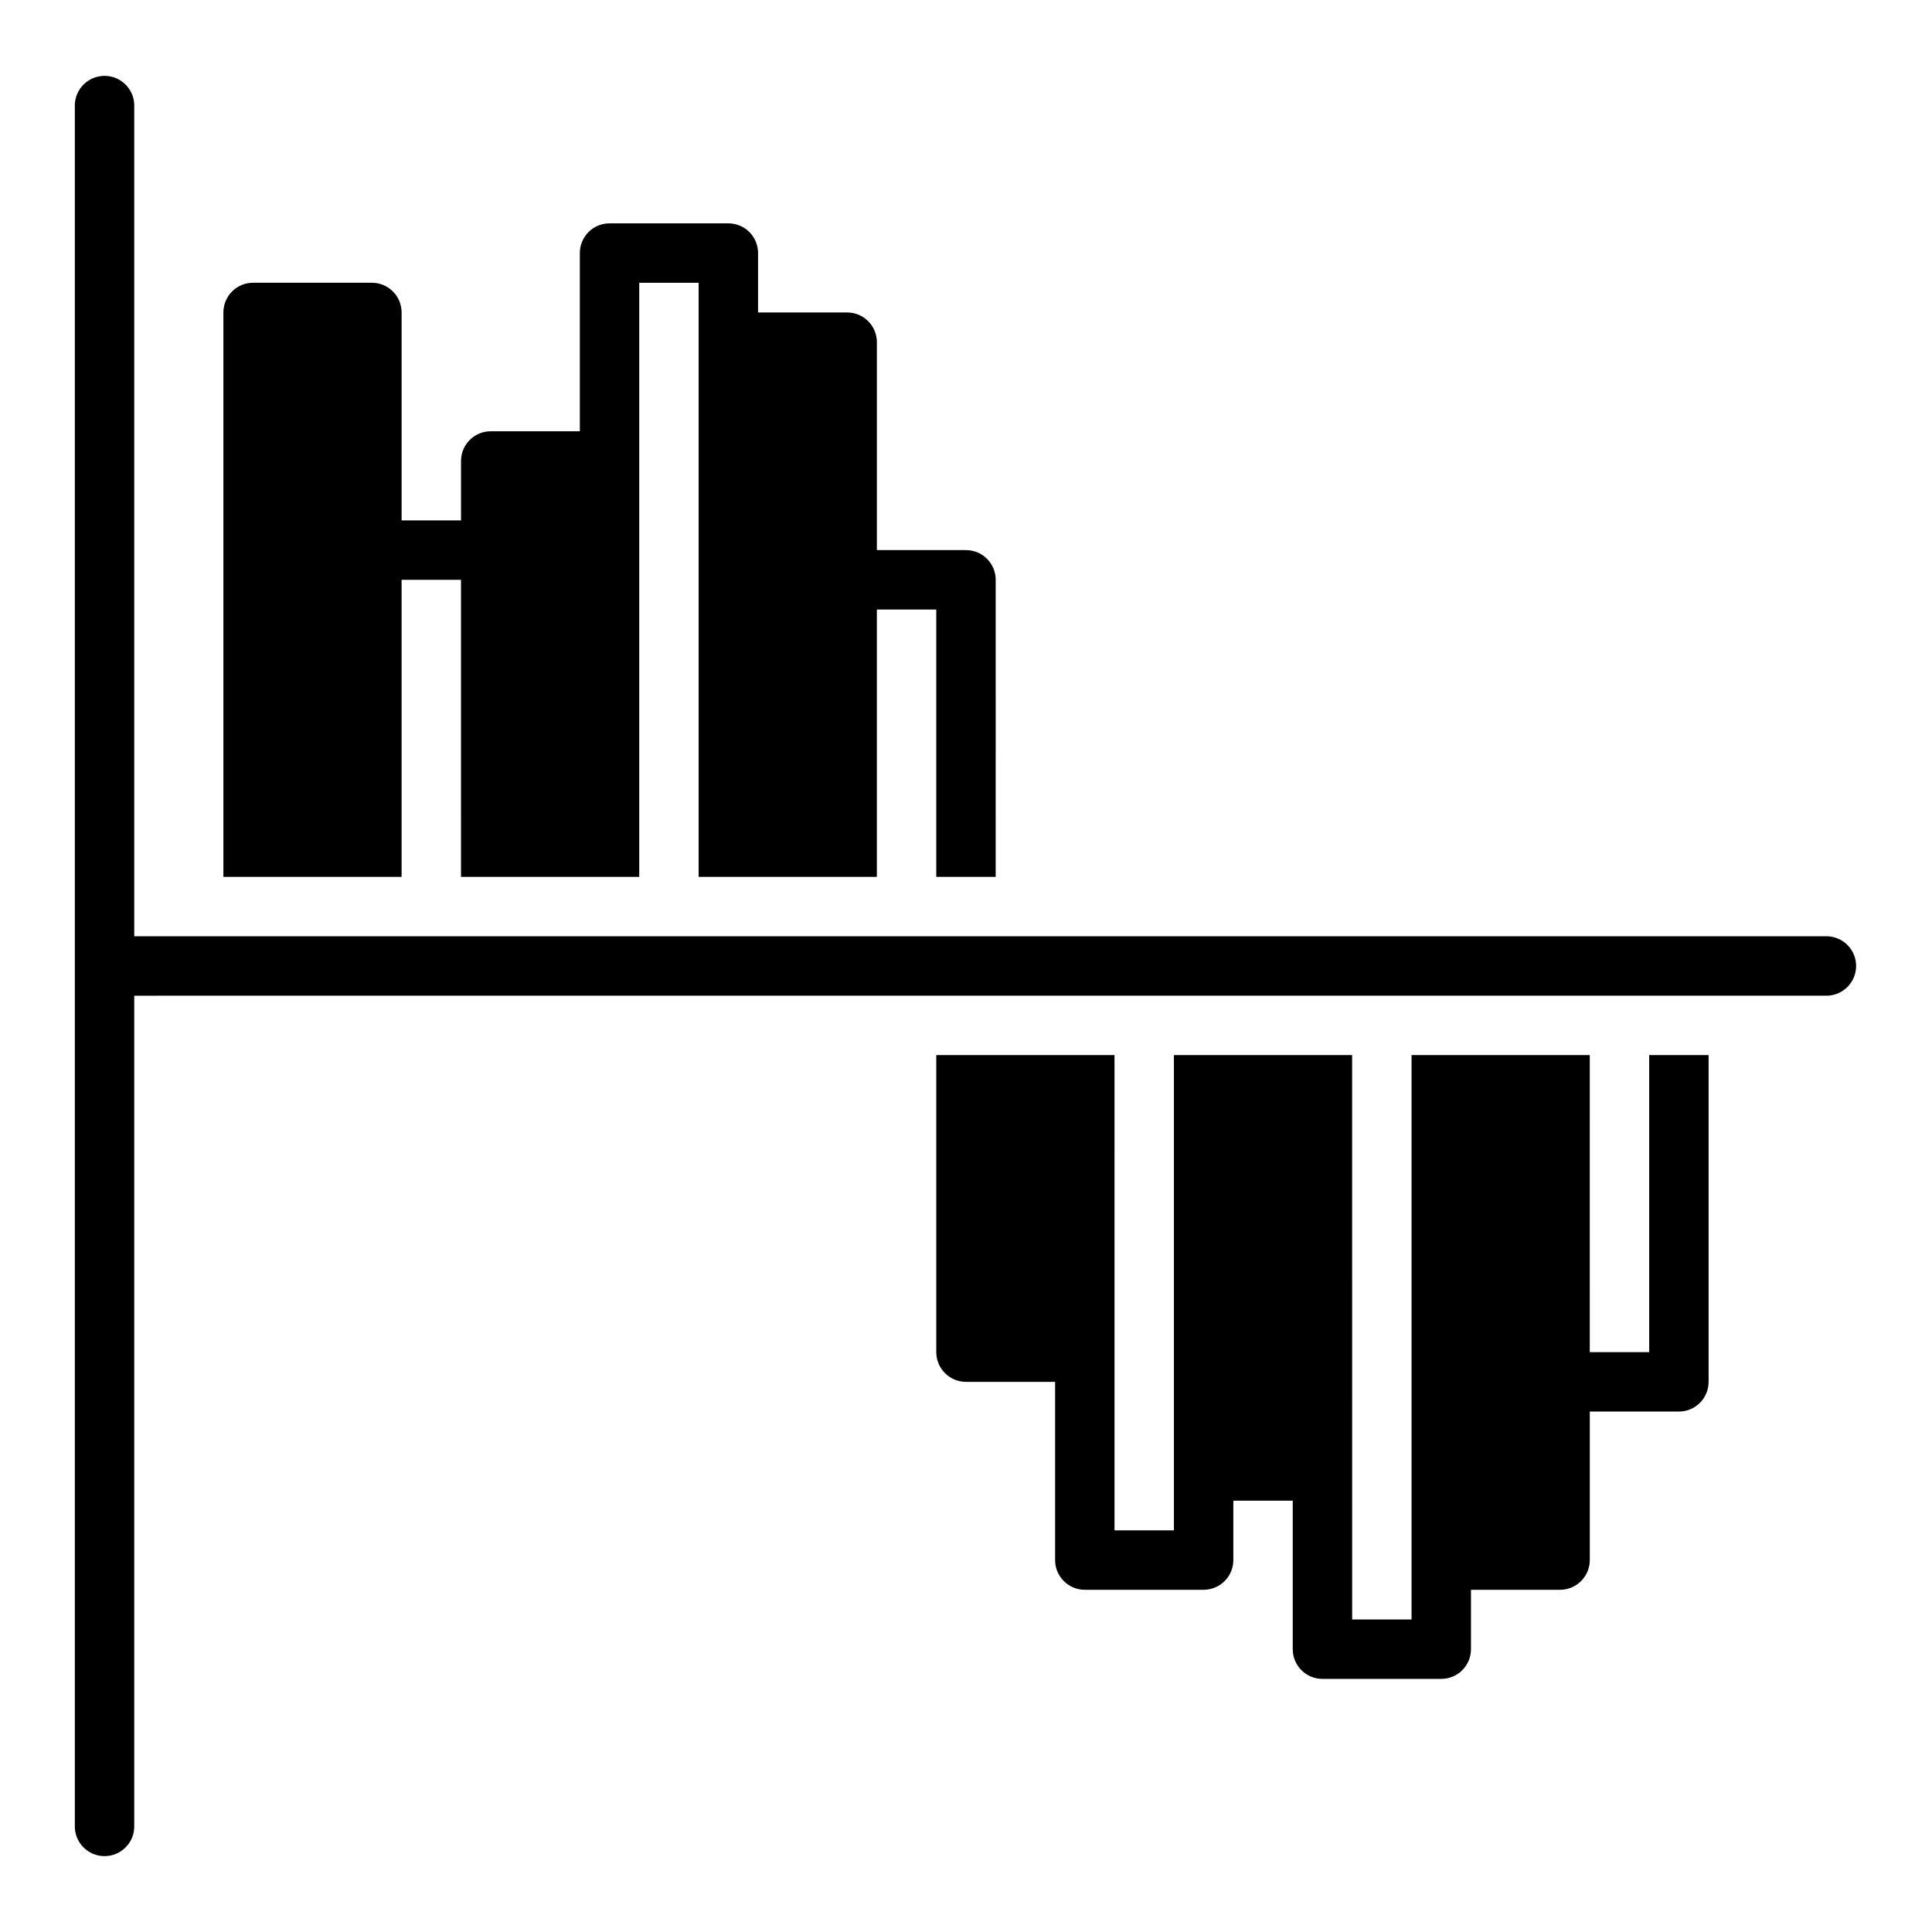
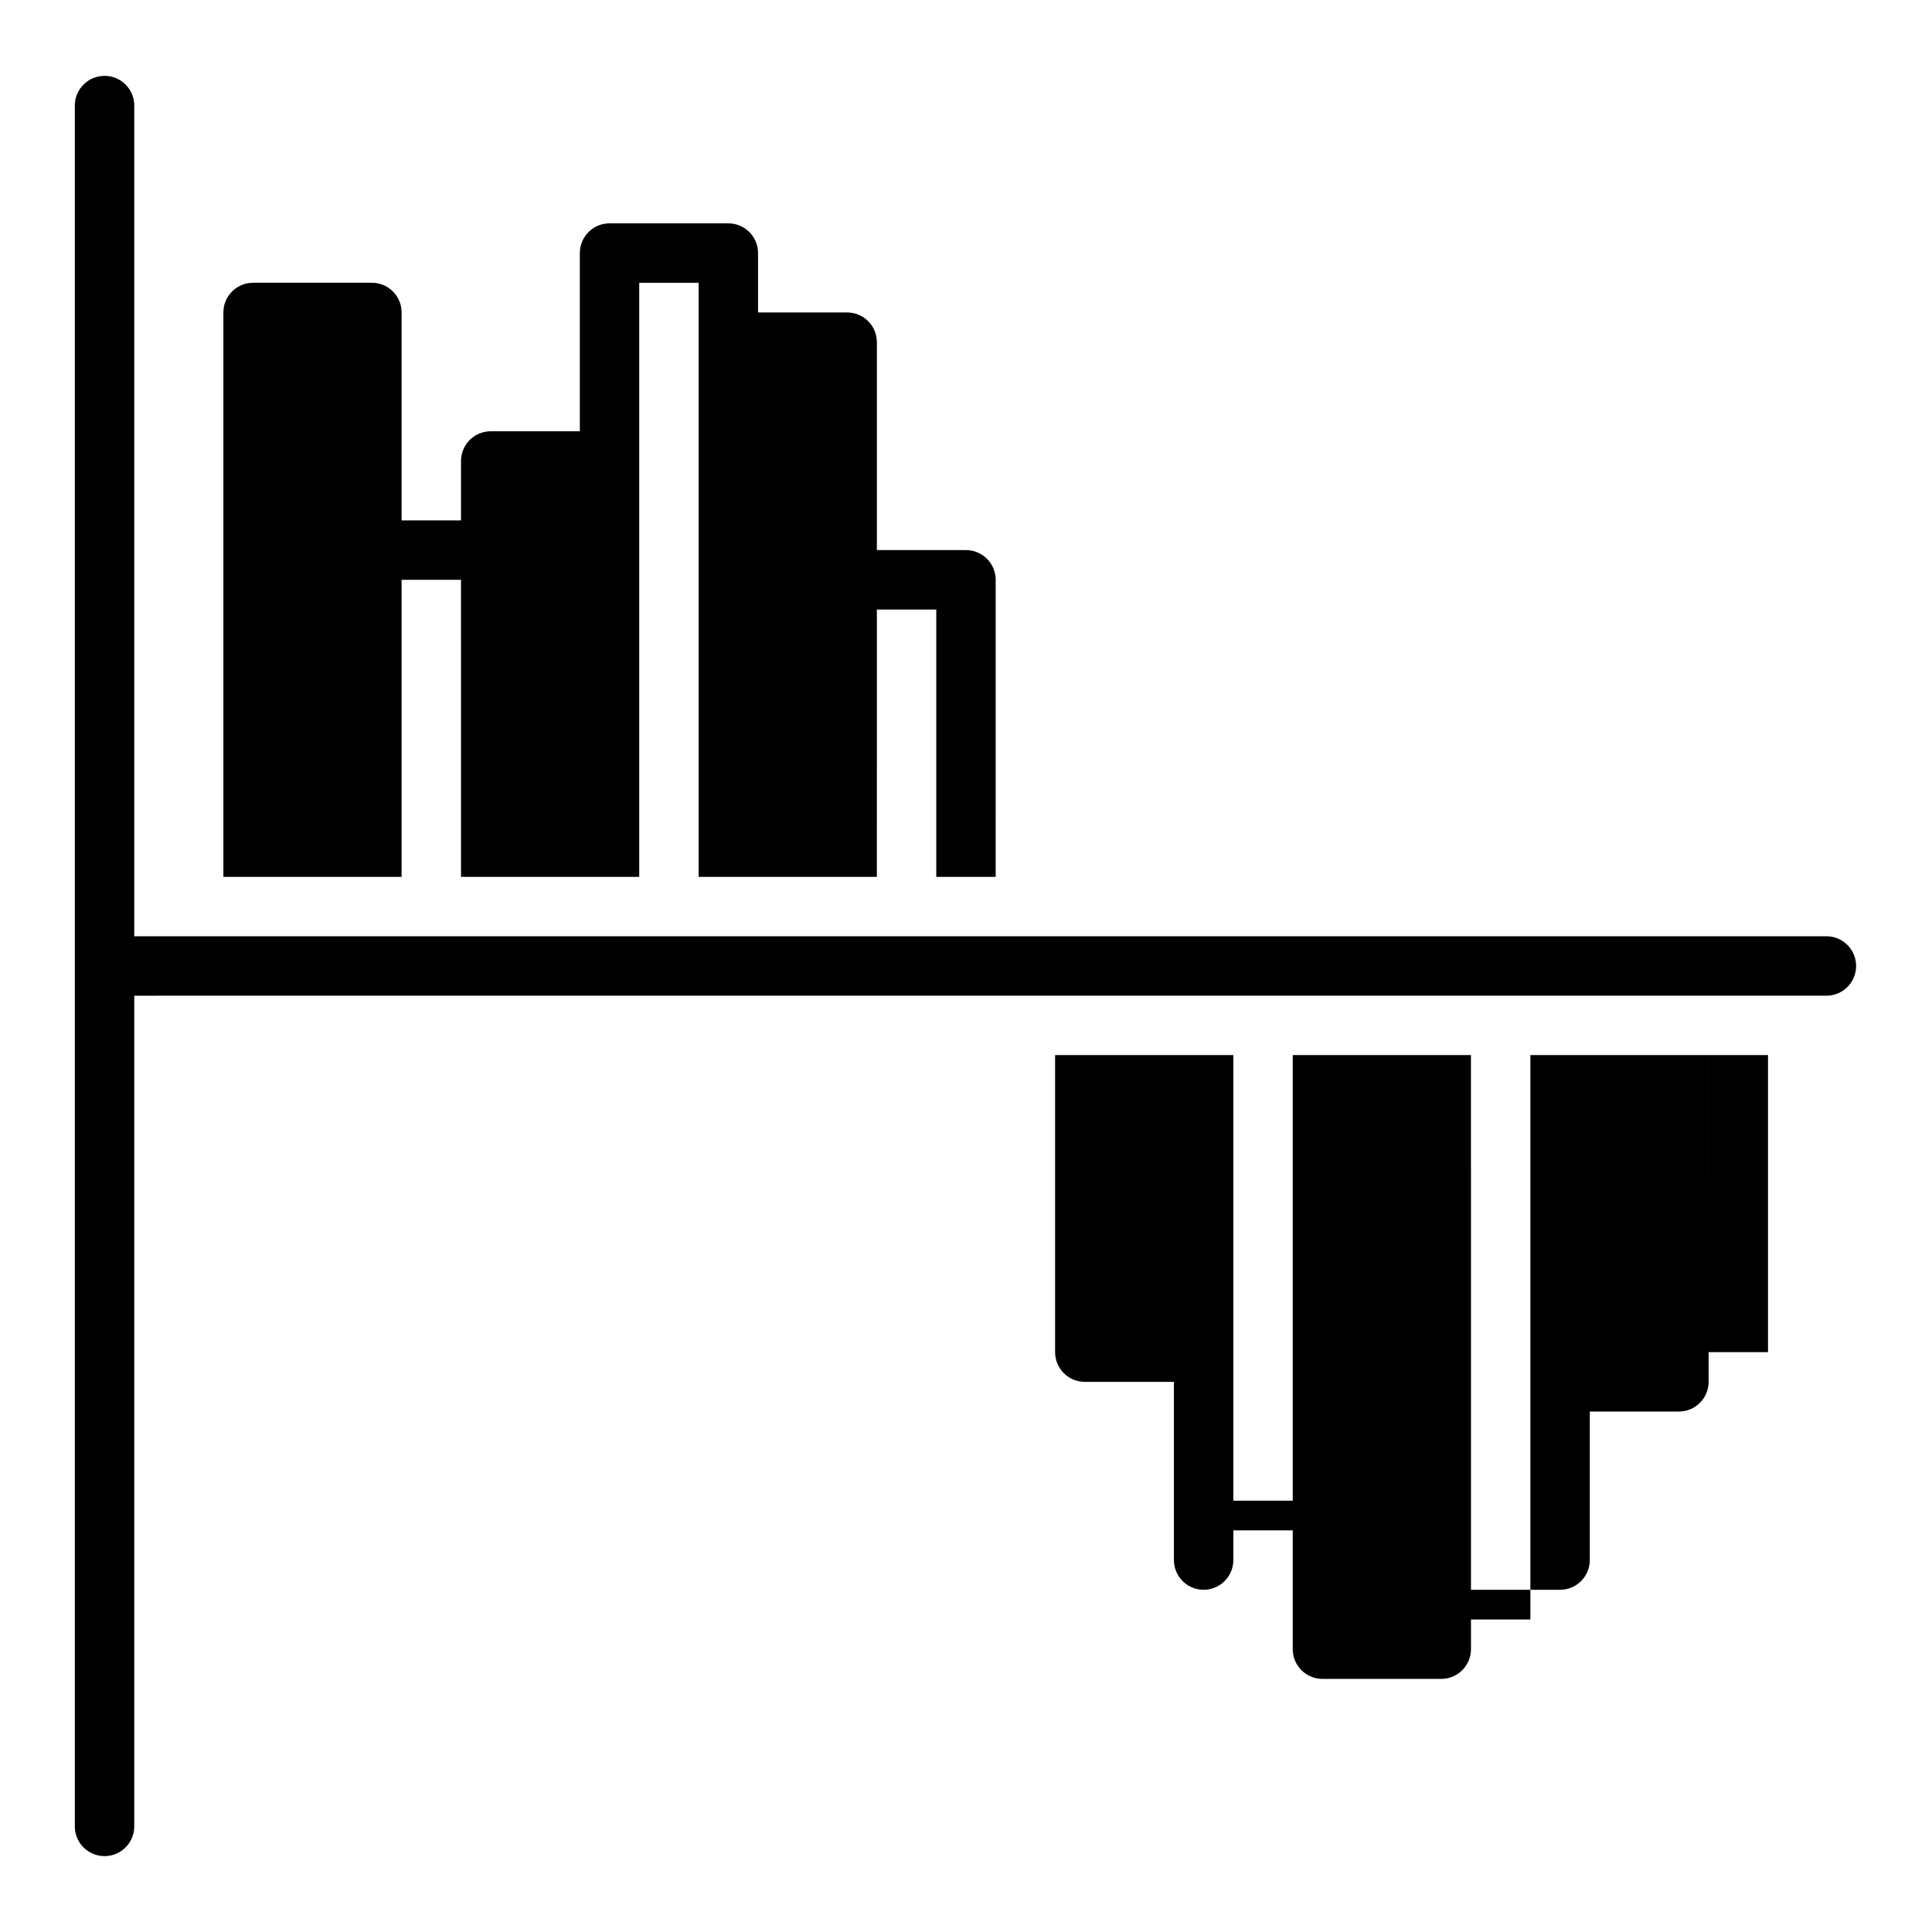
<svg xmlns="http://www.w3.org/2000/svg" fill="#000000" width="800px" height="800px" version="1.1" viewBox="144 144 512 512">
-   <path d="m596.8 423.61v86.594c0 2.086-0.832 4.09-2.309 5.566-1.477 1.477-3.477 2.305-5.566 2.305h-23.613v39.359c0 2.09-0.832 4.09-2.309 5.566-1.477 1.477-3.477 2.309-5.566 2.309h-23.613v15.742c0 2.09-0.832 4.09-2.309 5.566-1.477 1.477-3.477 2.305-5.566 2.305h-31.488c-4.348 0-7.871-3.523-7.871-7.871v-39.359h-15.742v15.742c0 2.09-0.832 4.09-2.305 5.566-1.477 1.477-3.481 2.309-5.566 2.309h-31.488c-4.348 0-7.875-3.527-7.875-7.875v-47.23h-23.613c-4.348 0-7.875-3.523-7.875-7.871v-78.723h47.23l0.004 125.95h15.742v-125.95h47.23l0.004 149.57h15.742v-149.57h47.23l0.004 78.723h15.742v-78.723zm31.488-15.742c4.238-0.148 7.602-3.629 7.602-7.871 0-4.246-3.363-7.727-7.602-7.875h-448.71v-220.41c-0.145-4.242-3.629-7.606-7.871-7.606-4.246 0-7.727 3.363-7.875 7.606v456.58c0.148 4.238 3.629 7.602 7.875 7.602 4.242 0 7.723-3.363 7.871-7.602v-220.42zm-377.86-110.21h15.742l0.004 78.719h47.23v-157.44h15.742v157.44h47.23l0.004-70.848h15.742v70.848h15.742l0.004-78.719c0-2.09-0.828-4.094-2.305-5.566-1.477-1.477-3.481-2.309-5.566-2.309h-23.617v-55.102c0-2.09-0.828-4.09-2.305-5.566-1.477-1.477-3.481-2.309-5.566-2.309h-23.617v-15.742c0-2.09-0.828-4.09-2.305-5.566-1.477-1.477-3.481-2.305-5.566-2.305h-31.488c-4.348 0-7.871 3.523-7.871 7.871v47.23h-23.617c-4.348 0-7.871 3.527-7.871 7.875v15.742h-15.746v-55.105c0-2.086-0.828-4.09-2.305-5.566-1.477-1.477-3.481-2.305-5.566-2.305h-31.488c-4.348 0-7.871 3.523-7.871 7.871v149.57h47.23z" />
+   <path d="m596.8 423.61v86.594c0 2.086-0.832 4.09-2.309 5.566-1.477 1.477-3.477 2.305-5.566 2.305h-23.613v39.359c0 2.09-0.832 4.09-2.309 5.566-1.477 1.477-3.477 2.309-5.566 2.309h-23.613v15.742c0 2.09-0.832 4.09-2.309 5.566-1.477 1.477-3.477 2.305-5.566 2.305h-31.488c-4.348 0-7.871-3.523-7.871-7.871v-39.359h-15.742v15.742c0 2.09-0.832 4.09-2.305 5.566-1.477 1.477-3.481 2.309-5.566 2.309c-4.348 0-7.875-3.527-7.875-7.875v-47.23h-23.613c-4.348 0-7.875-3.523-7.875-7.871v-78.723h47.23l0.004 125.95h15.742v-125.95h47.23l0.004 149.57h15.742v-149.57h47.23l0.004 78.723h15.742v-78.723zm31.488-15.742c4.238-0.148 7.602-3.629 7.602-7.871 0-4.246-3.363-7.727-7.602-7.875h-448.71v-220.41c-0.145-4.242-3.629-7.606-7.871-7.606-4.246 0-7.727 3.363-7.875 7.606v456.58c0.148 4.238 3.629 7.602 7.875 7.602 4.242 0 7.723-3.363 7.871-7.602v-220.42zm-377.86-110.21h15.742l0.004 78.719h47.23v-157.44h15.742v157.44h47.23l0.004-70.848h15.742v70.848h15.742l0.004-78.719c0-2.09-0.828-4.094-2.305-5.566-1.477-1.477-3.481-2.309-5.566-2.309h-23.617v-55.102c0-2.09-0.828-4.09-2.305-5.566-1.477-1.477-3.481-2.309-5.566-2.309h-23.617v-15.742c0-2.09-0.828-4.09-2.305-5.566-1.477-1.477-3.481-2.305-5.566-2.305h-31.488c-4.348 0-7.871 3.523-7.871 7.871v47.23h-23.617c-4.348 0-7.871 3.527-7.871 7.875v15.742h-15.746v-55.105c0-2.086-0.828-4.09-2.305-5.566-1.477-1.477-3.481-2.305-5.566-2.305h-31.488c-4.348 0-7.871 3.523-7.871 7.871v149.57h47.23z" />
</svg>